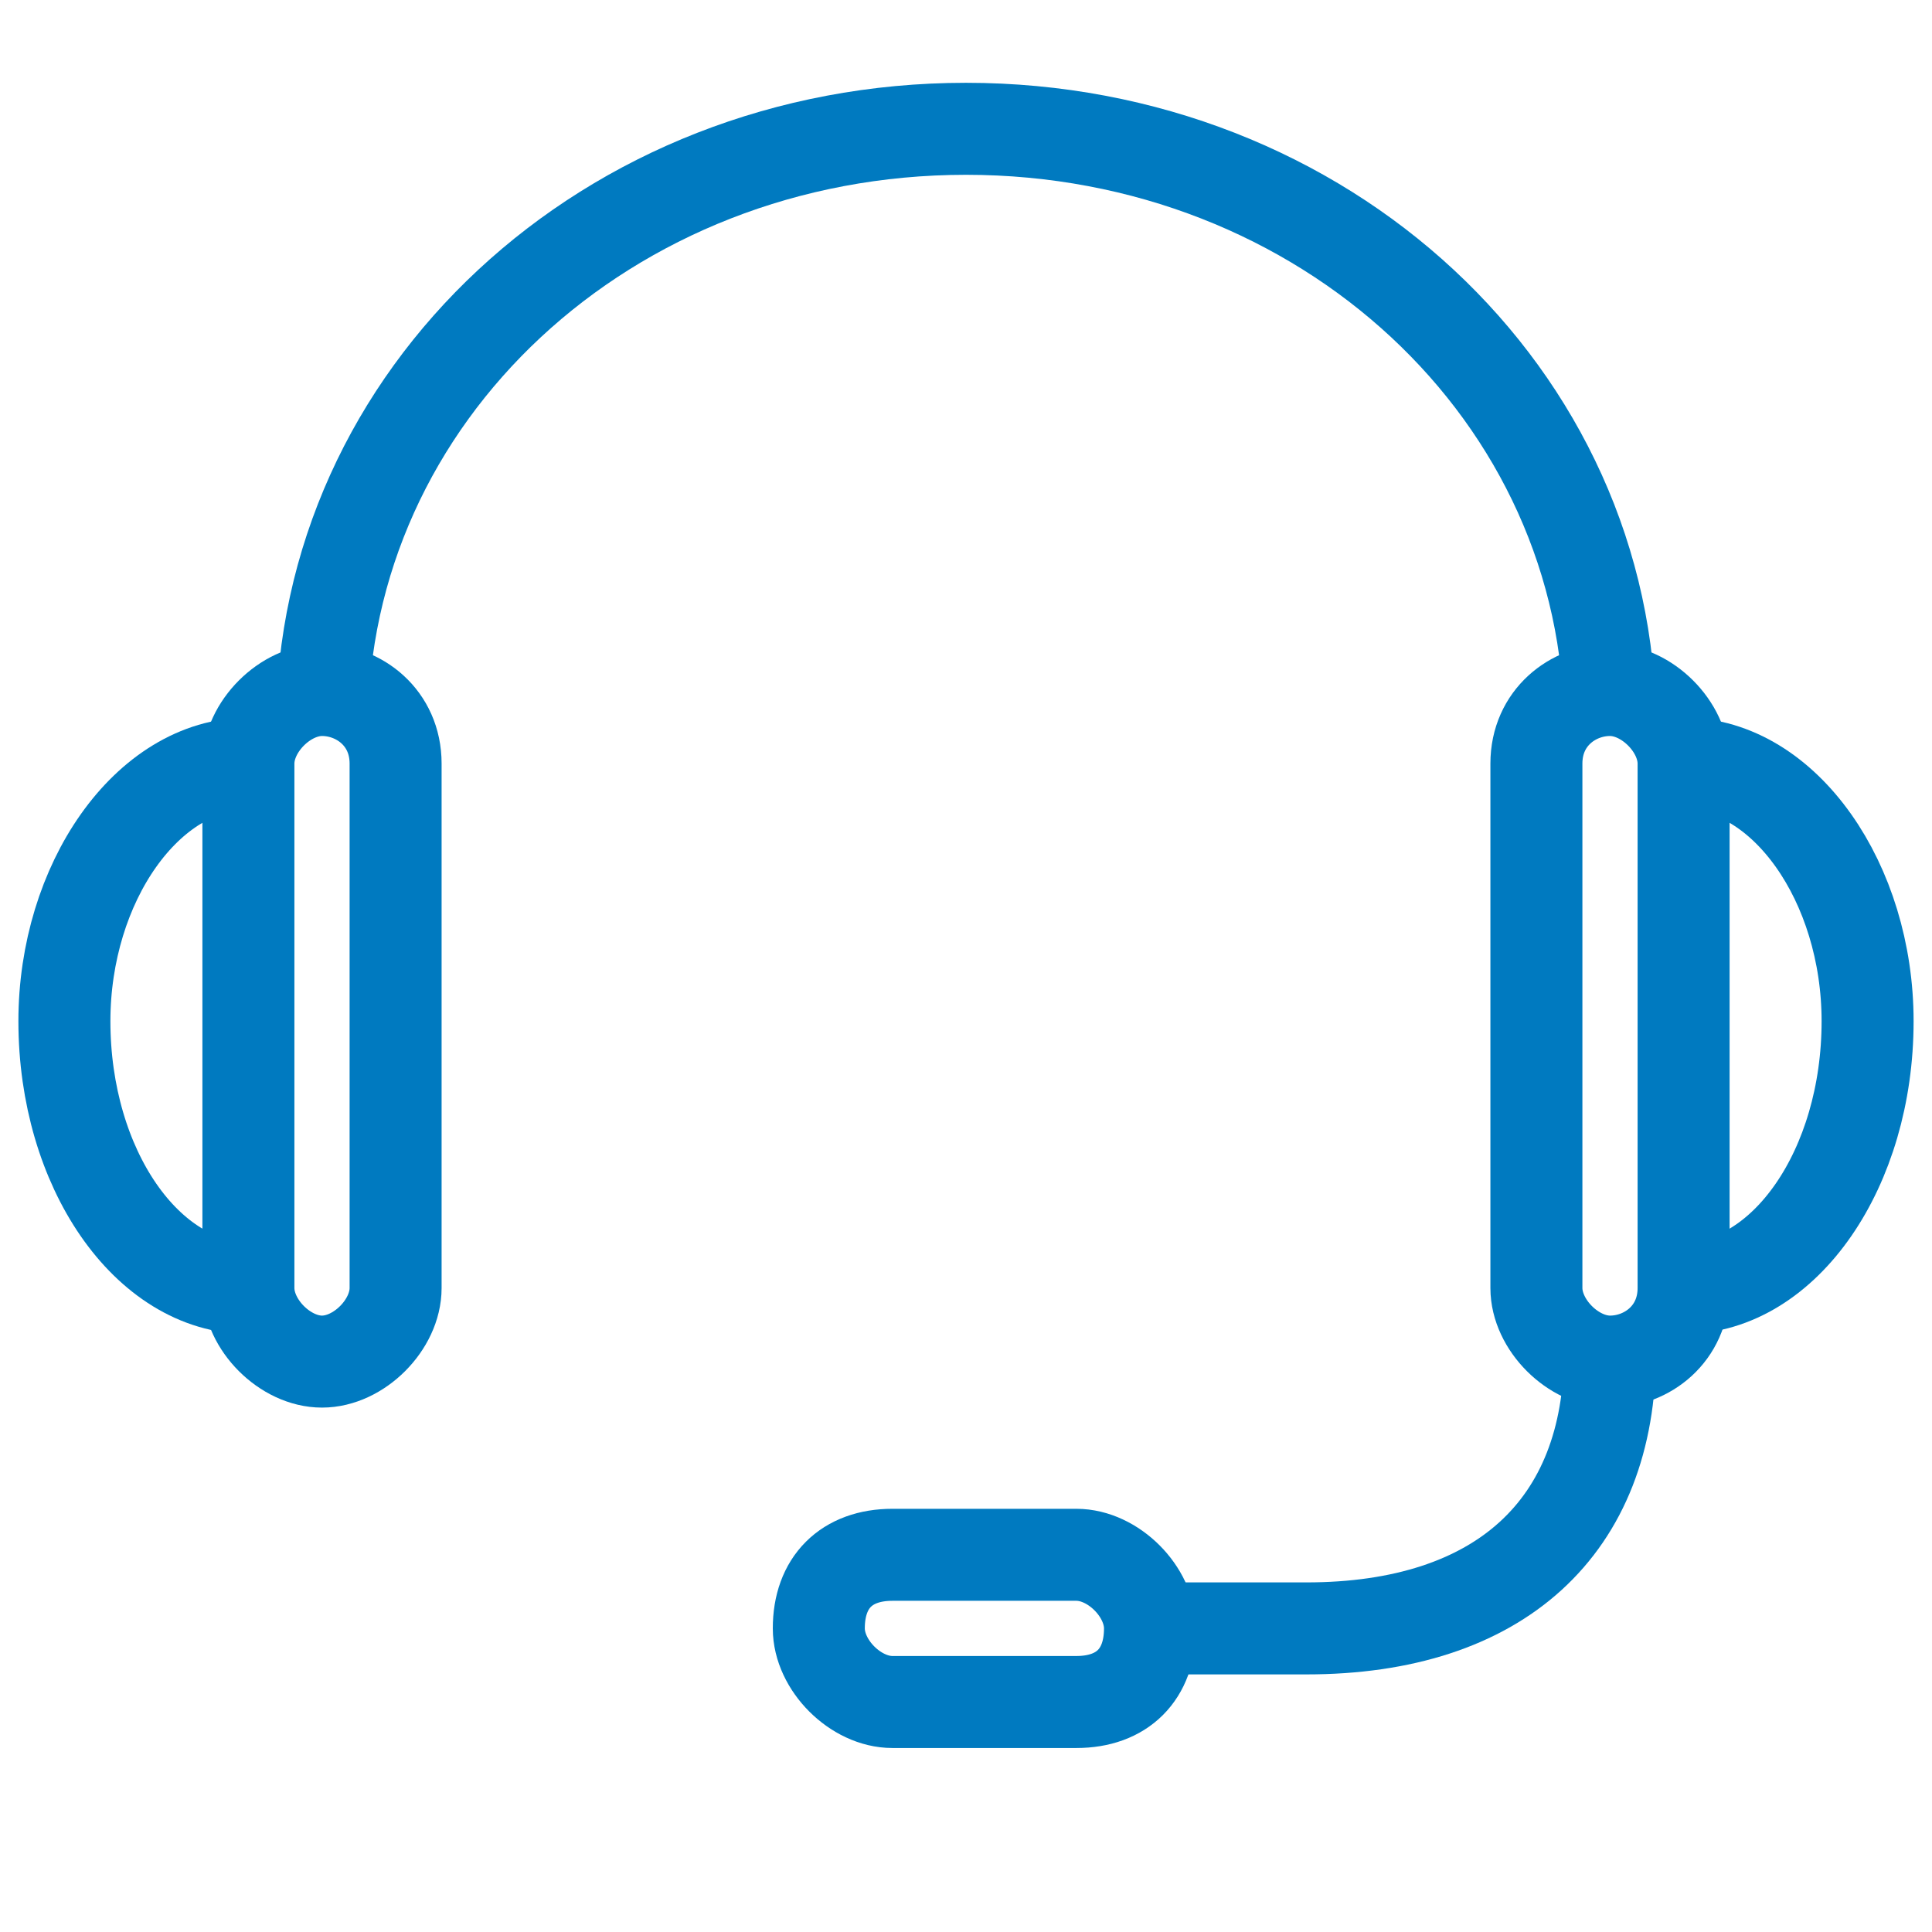
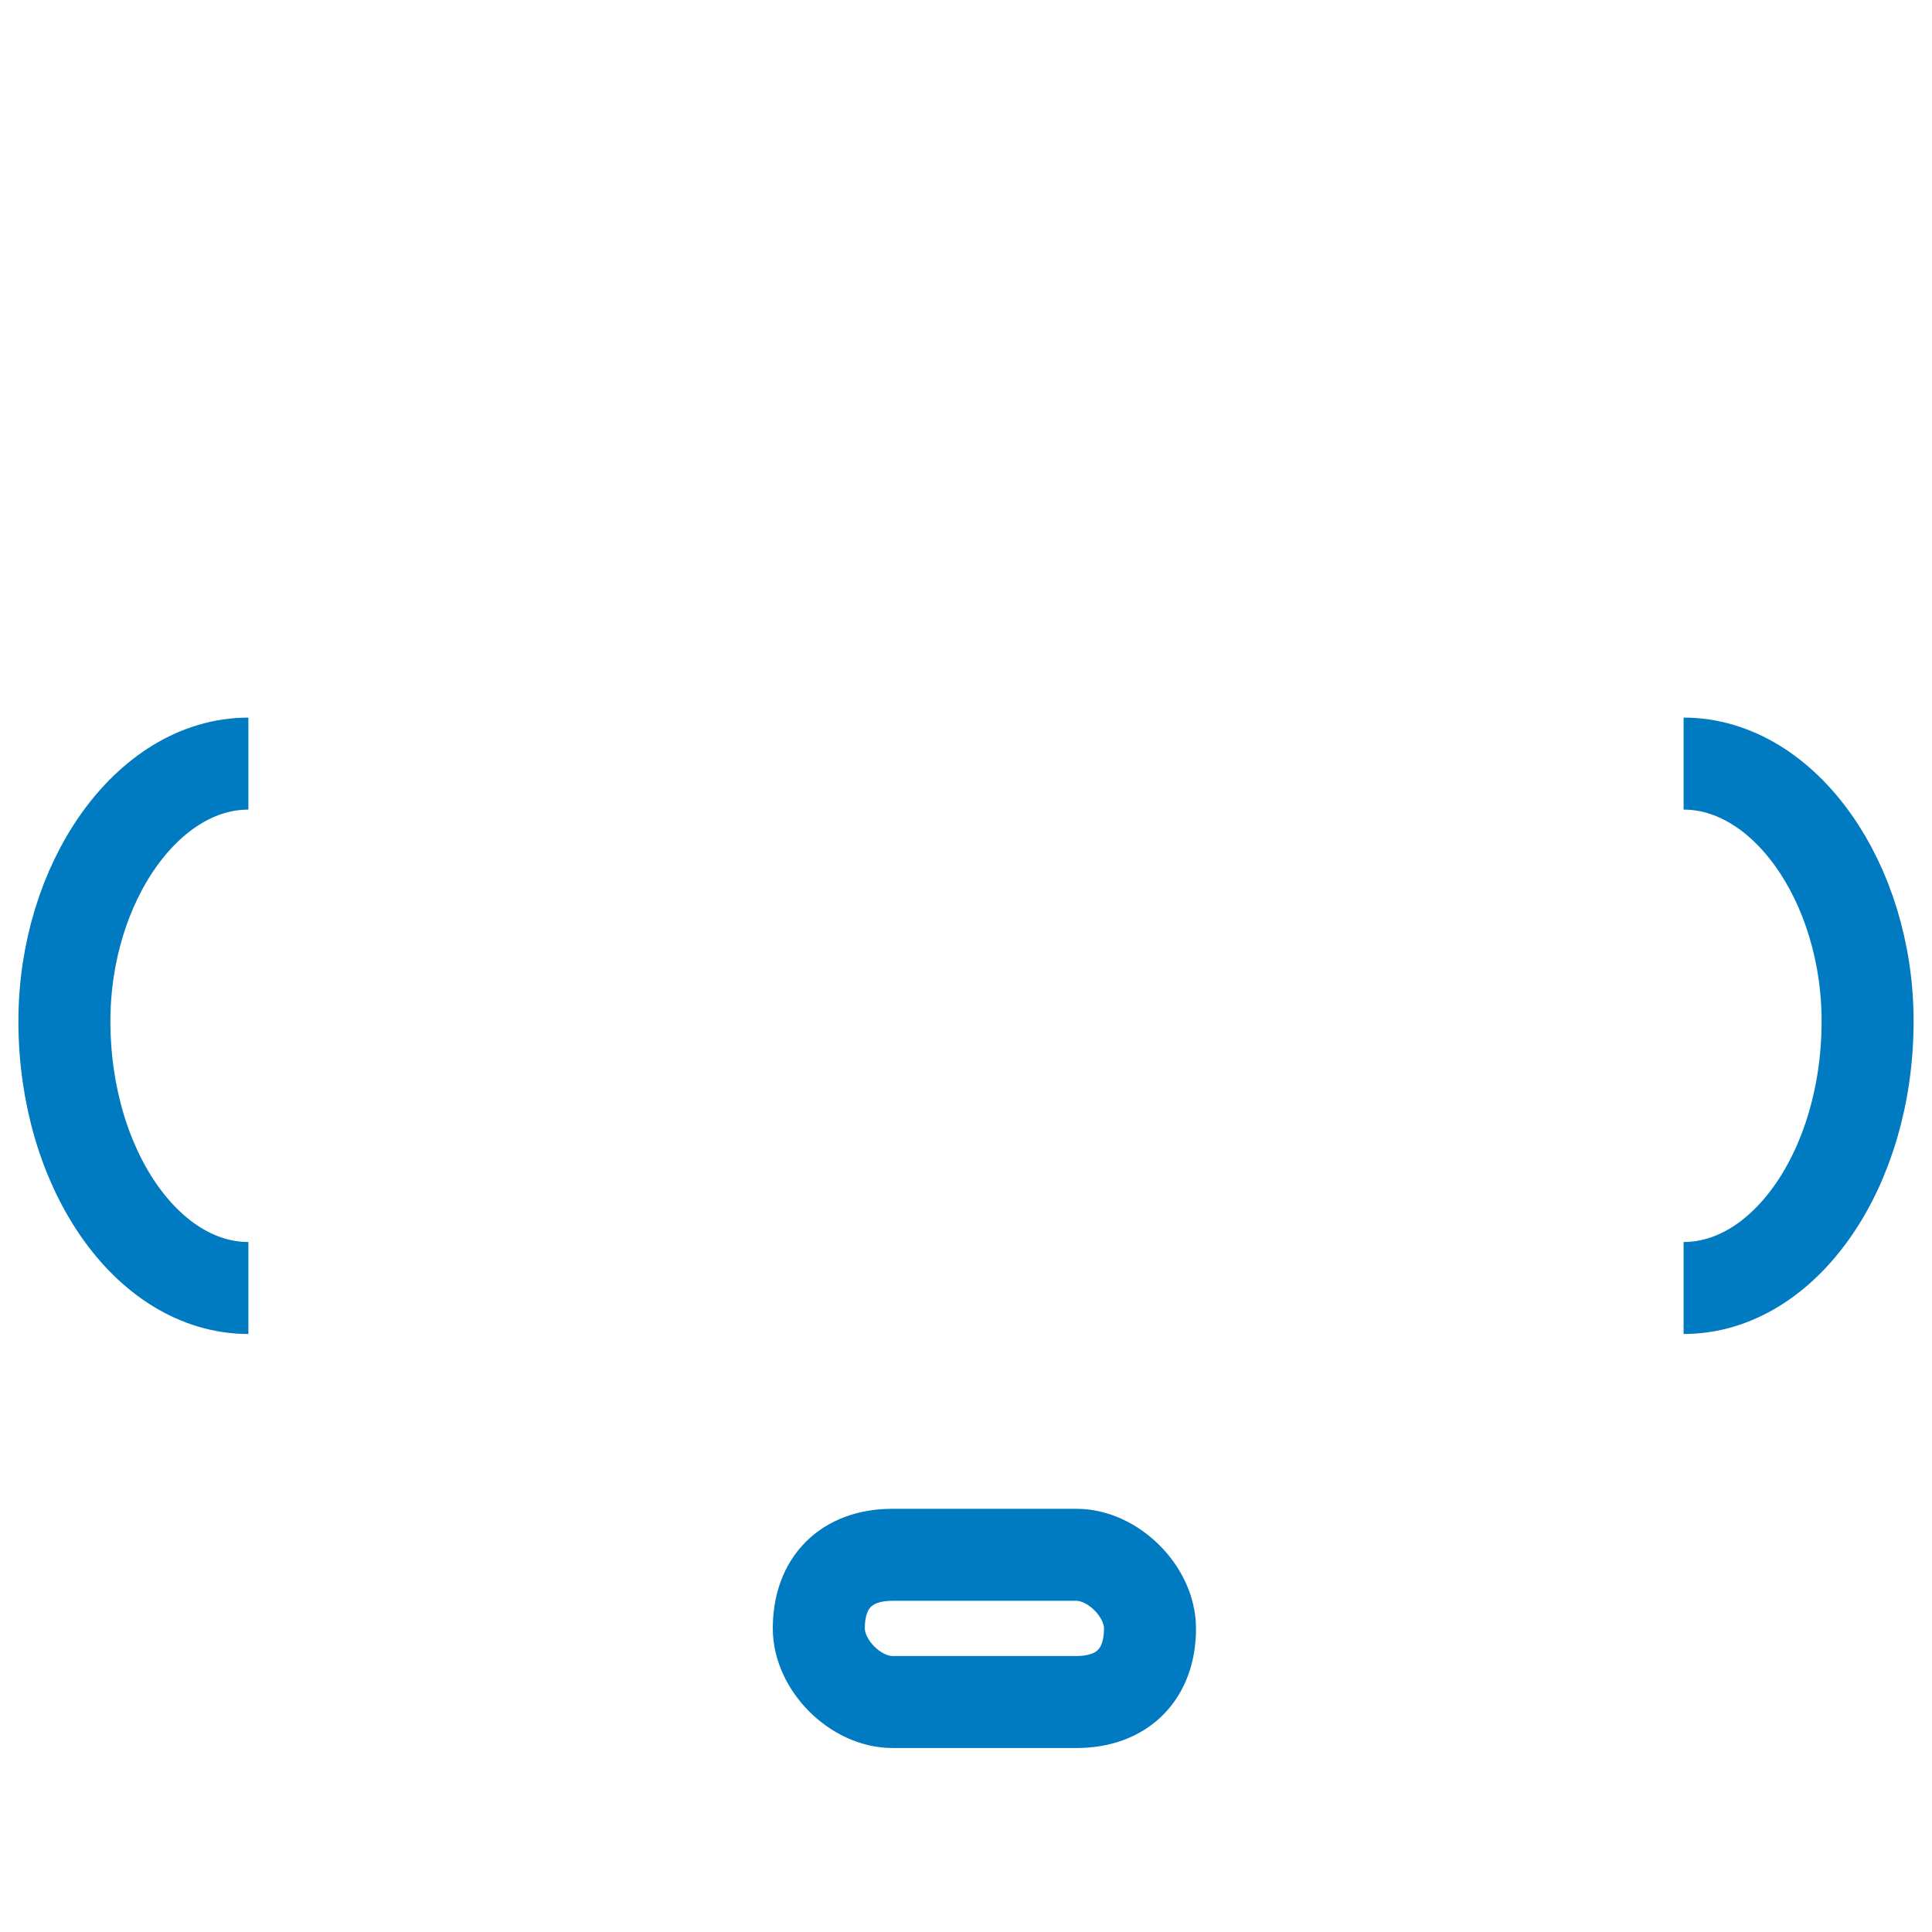
<svg xmlns="http://www.w3.org/2000/svg" id="Capa_1" version="1.1" viewBox="0 0 21 21">
  <defs>
    <style>
      .st0 {
        display: none;
        fill: #fff;
      }

      .st1 {
        fill: none;
        stroke: #007ac0;
        stroke-miterlimit: 10;
      }
    </style>
  </defs>
-   <path class="st0" d="M21,3.2c-.8.4-1.6.6-2.5.7.9-.6,1.6-1.5,1.9-2.6-.8.5-1.8.9-2.7,1.1-.8-.9-1.9-1.4-3.2-1.4-2.4,0-4.3,2.1-4.3,4.7,0,.4,0,.7.1,1.1-3.5-.3-6.7-2.1-8.8-5-.4.7-.6,1.5-.6,2.4,0,1.6.8,3.1,1.9,3.9-.7,0-1.4-.2-2-.6v.1c0,2.3,1.5,4.2,3.5,4.6-.4.1-.7.2-1.1.2-.3,0-.5,0-.8-.1.5,1.9,2.1,3.2,4,3.2-1.5,1.3-3.3,2-5.3,2-.4,0-.7,0-1-.1,1.9,1.3,4.2,2.1,6.6,2.1,7.9,0,12.3-7.1,12.3-13.3v-.6c.7-.7,1.4-1.5,2-2.4Z" />
  <g>
-     <path class="st1" d="M18.3,8.3c0-.4-.4-.8-.8-.8s-.8.3-.8.8v5.7c0,.4.4.8.8.8s.8-.3.8-.8v-5.7Z" />
    <path class="st1" d="M11.7,18.5c.5,0,.8-.3.8-.8,0-.4-.4-.8-.8-.8h-2c-.5,0-.8.3-.8.8,0,.4.4.8.8.8h2Z" />
-     <path class="st1" d="M3.5,7.9c0-3.6,3.1-6.5,7-6.5s7,2.9,7,6.5" />
    <path class="st1" d="M18.3,8.3c1.1,0,2,1.3,2,2.8,0,1.6-.9,2.9-2,2.9" />
-     <path class="st1" d="M2.7,8.3c0-.4.4-.8.8-.8s.8.3.8.8v5.7c0,.4-.4.8-.8.8s-.8-.4-.8-.8v-5.7Z" />
    <path class="st1" d="M2.7,8.3c-1.1,0-2,1.3-2,2.8,0,1.6.9,2.9,2,2.9" />
-     <path class="st1" d="M17.5,14.7c0,1.9-1.2,3-3.3,3h-1.6" />
  </g>
</svg>